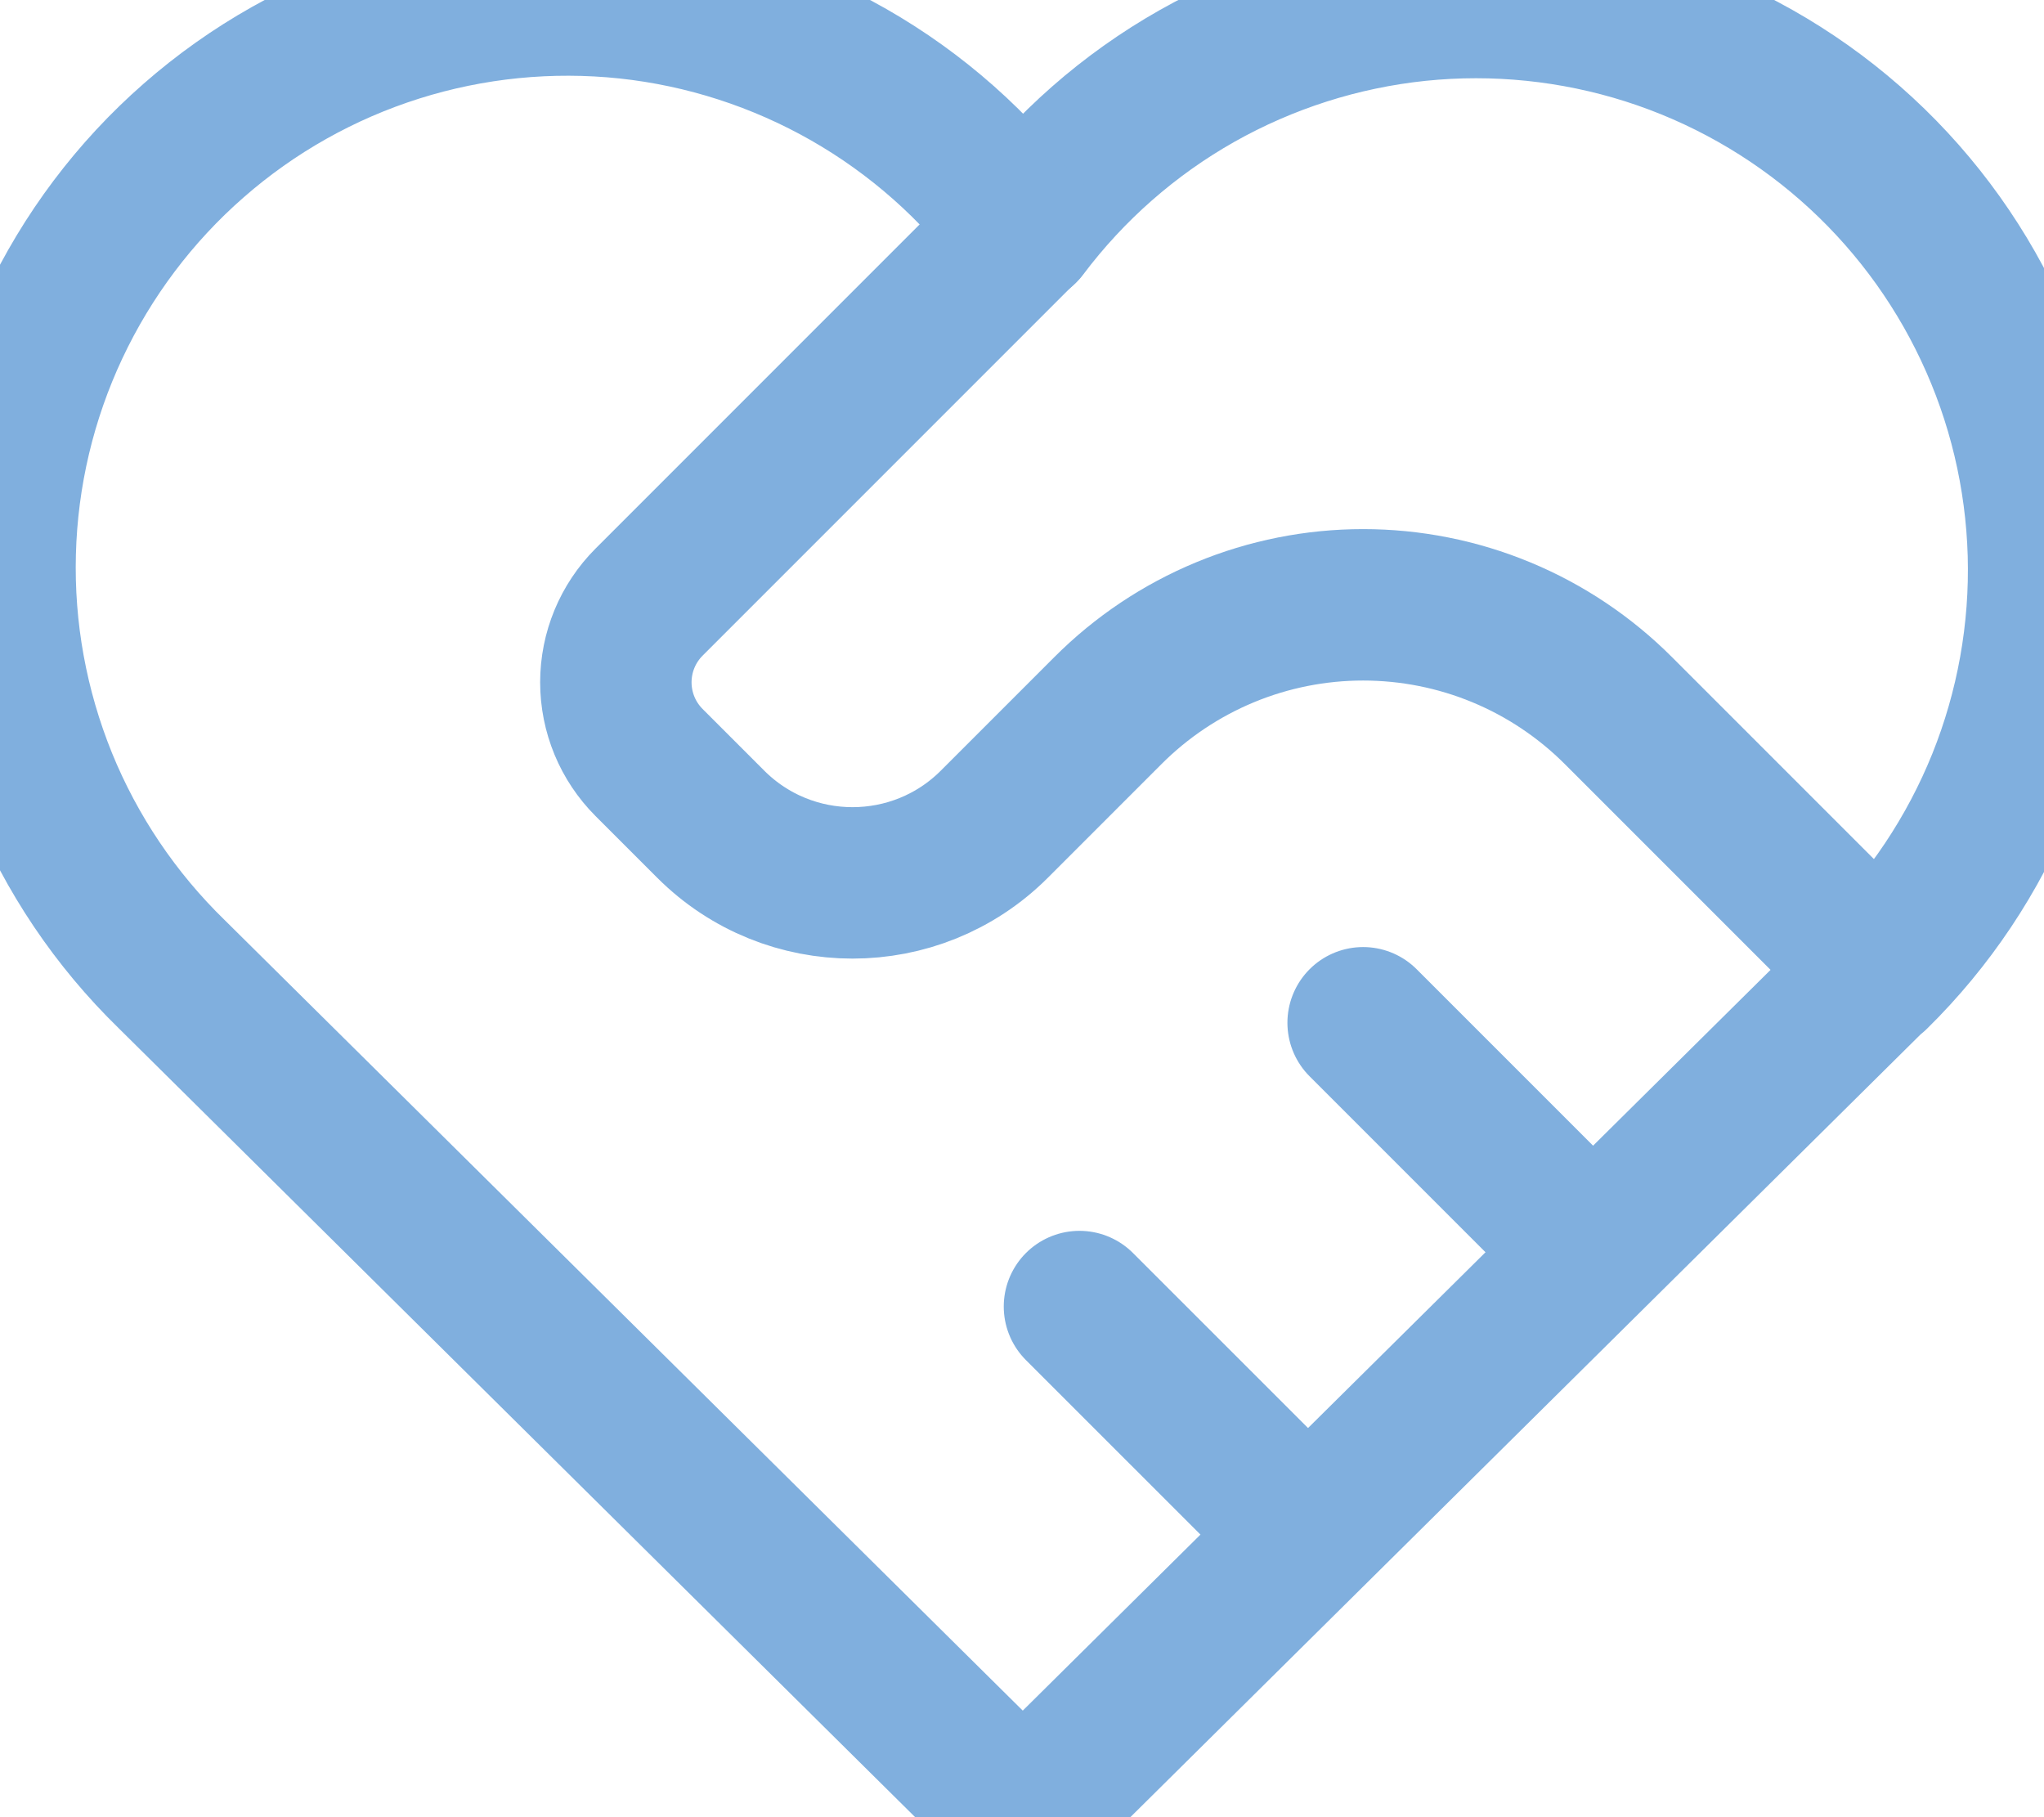
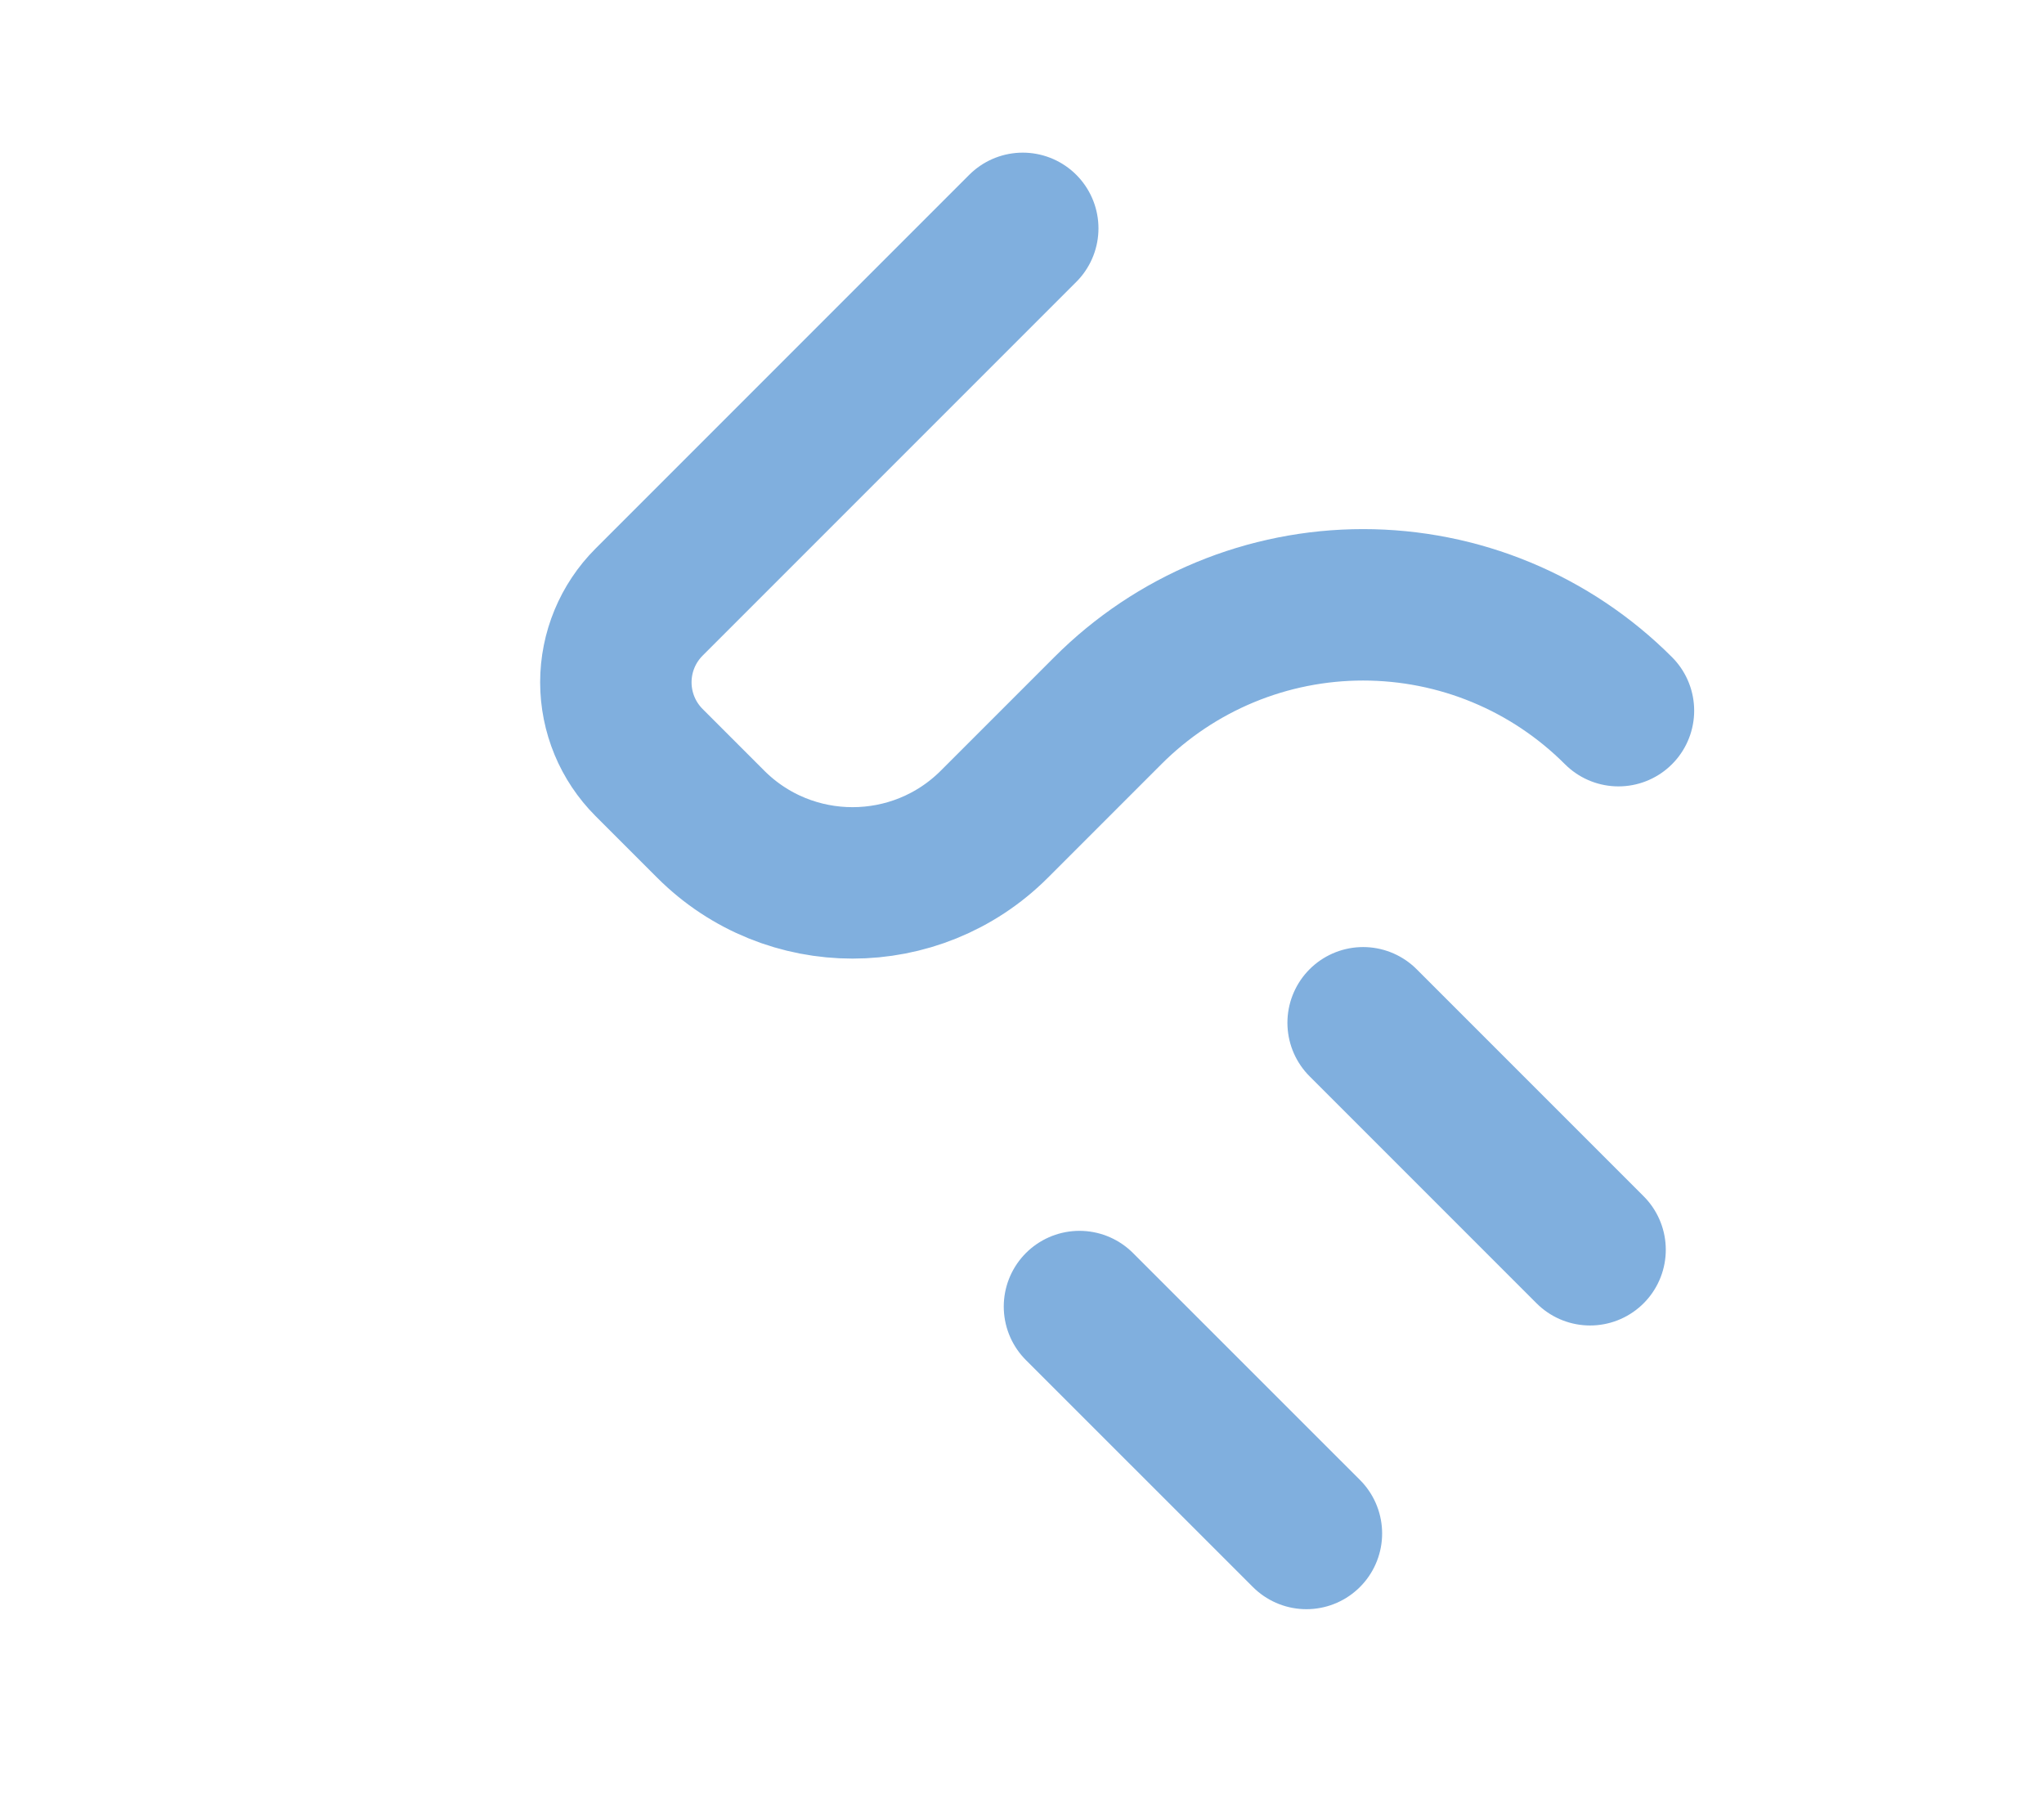
<svg xmlns="http://www.w3.org/2000/svg" width="27" height="24" viewBox="0 0 27 24" fill="none">
-   <path d="M24.752 12.866L13.51 24L2.268 12.866C1.526 12.144 0.942 11.277 0.552 10.319C0.163 9.36 -0.025 8.332 0.003 7.297C0.03 6.263 0.271 5.246 0.711 4.309C1.151 3.373 1.779 2.537 2.558 1.856C3.336 1.174 4.248 0.661 5.234 0.349C6.22 0.037 7.261 -0.067 8.29 0.042C9.318 0.152 10.313 0.474 11.212 0.987C12.11 1.5 12.893 2.194 13.51 3.024C14.13 2.2 14.913 1.512 15.811 1.004C16.709 0.497 17.702 0.18 18.727 0.073C19.753 -0.033 20.79 0.074 21.773 0.386C22.756 0.699 23.664 1.212 24.439 1.891C25.215 2.571 25.842 3.404 26.281 4.337C26.721 5.27 26.962 6.284 26.992 7.315C27.021 8.346 26.837 9.372 26.452 10.329C26.066 11.285 25.488 12.152 24.752 12.875" stroke="#80AFDE" stroke-width="2" stroke-linecap="round" stroke-linejoin="round" />
-   <path d="M13.51 3.016L8.574 7.952C8.293 8.233 8.135 8.614 8.135 9.011C8.135 9.409 8.293 9.79 8.574 10.071L9.388 10.885C10.422 11.919 12.101 11.919 13.135 10.885L14.634 9.386C15.076 8.943 15.602 8.591 16.181 8.351C16.76 8.111 17.38 7.988 18.006 7.988C18.633 7.988 19.253 8.111 19.832 8.351C20.411 8.591 20.936 8.943 21.379 9.386L24.752 12.759M14.259 17.256L17.257 20.253M18.006 13.508L21.004 16.506" stroke="#80AFDE" stroke-width="2" stroke-linecap="round" stroke-linejoin="round" />
+   <path d="M13.51 3.016L8.574 7.952C8.293 8.233 8.135 8.614 8.135 9.011C8.135 9.409 8.293 9.79 8.574 10.071L9.388 10.885C10.422 11.919 12.101 11.919 13.135 10.885L14.634 9.386C15.076 8.943 15.602 8.591 16.181 8.351C16.76 8.111 17.38 7.988 18.006 7.988C18.633 7.988 19.253 8.111 19.832 8.351C20.411 8.591 20.936 8.943 21.379 9.386M14.259 17.256L17.257 20.253M18.006 13.508L21.004 16.506" stroke="#80AFDE" stroke-width="2" stroke-linecap="round" stroke-linejoin="round" />
</svg>